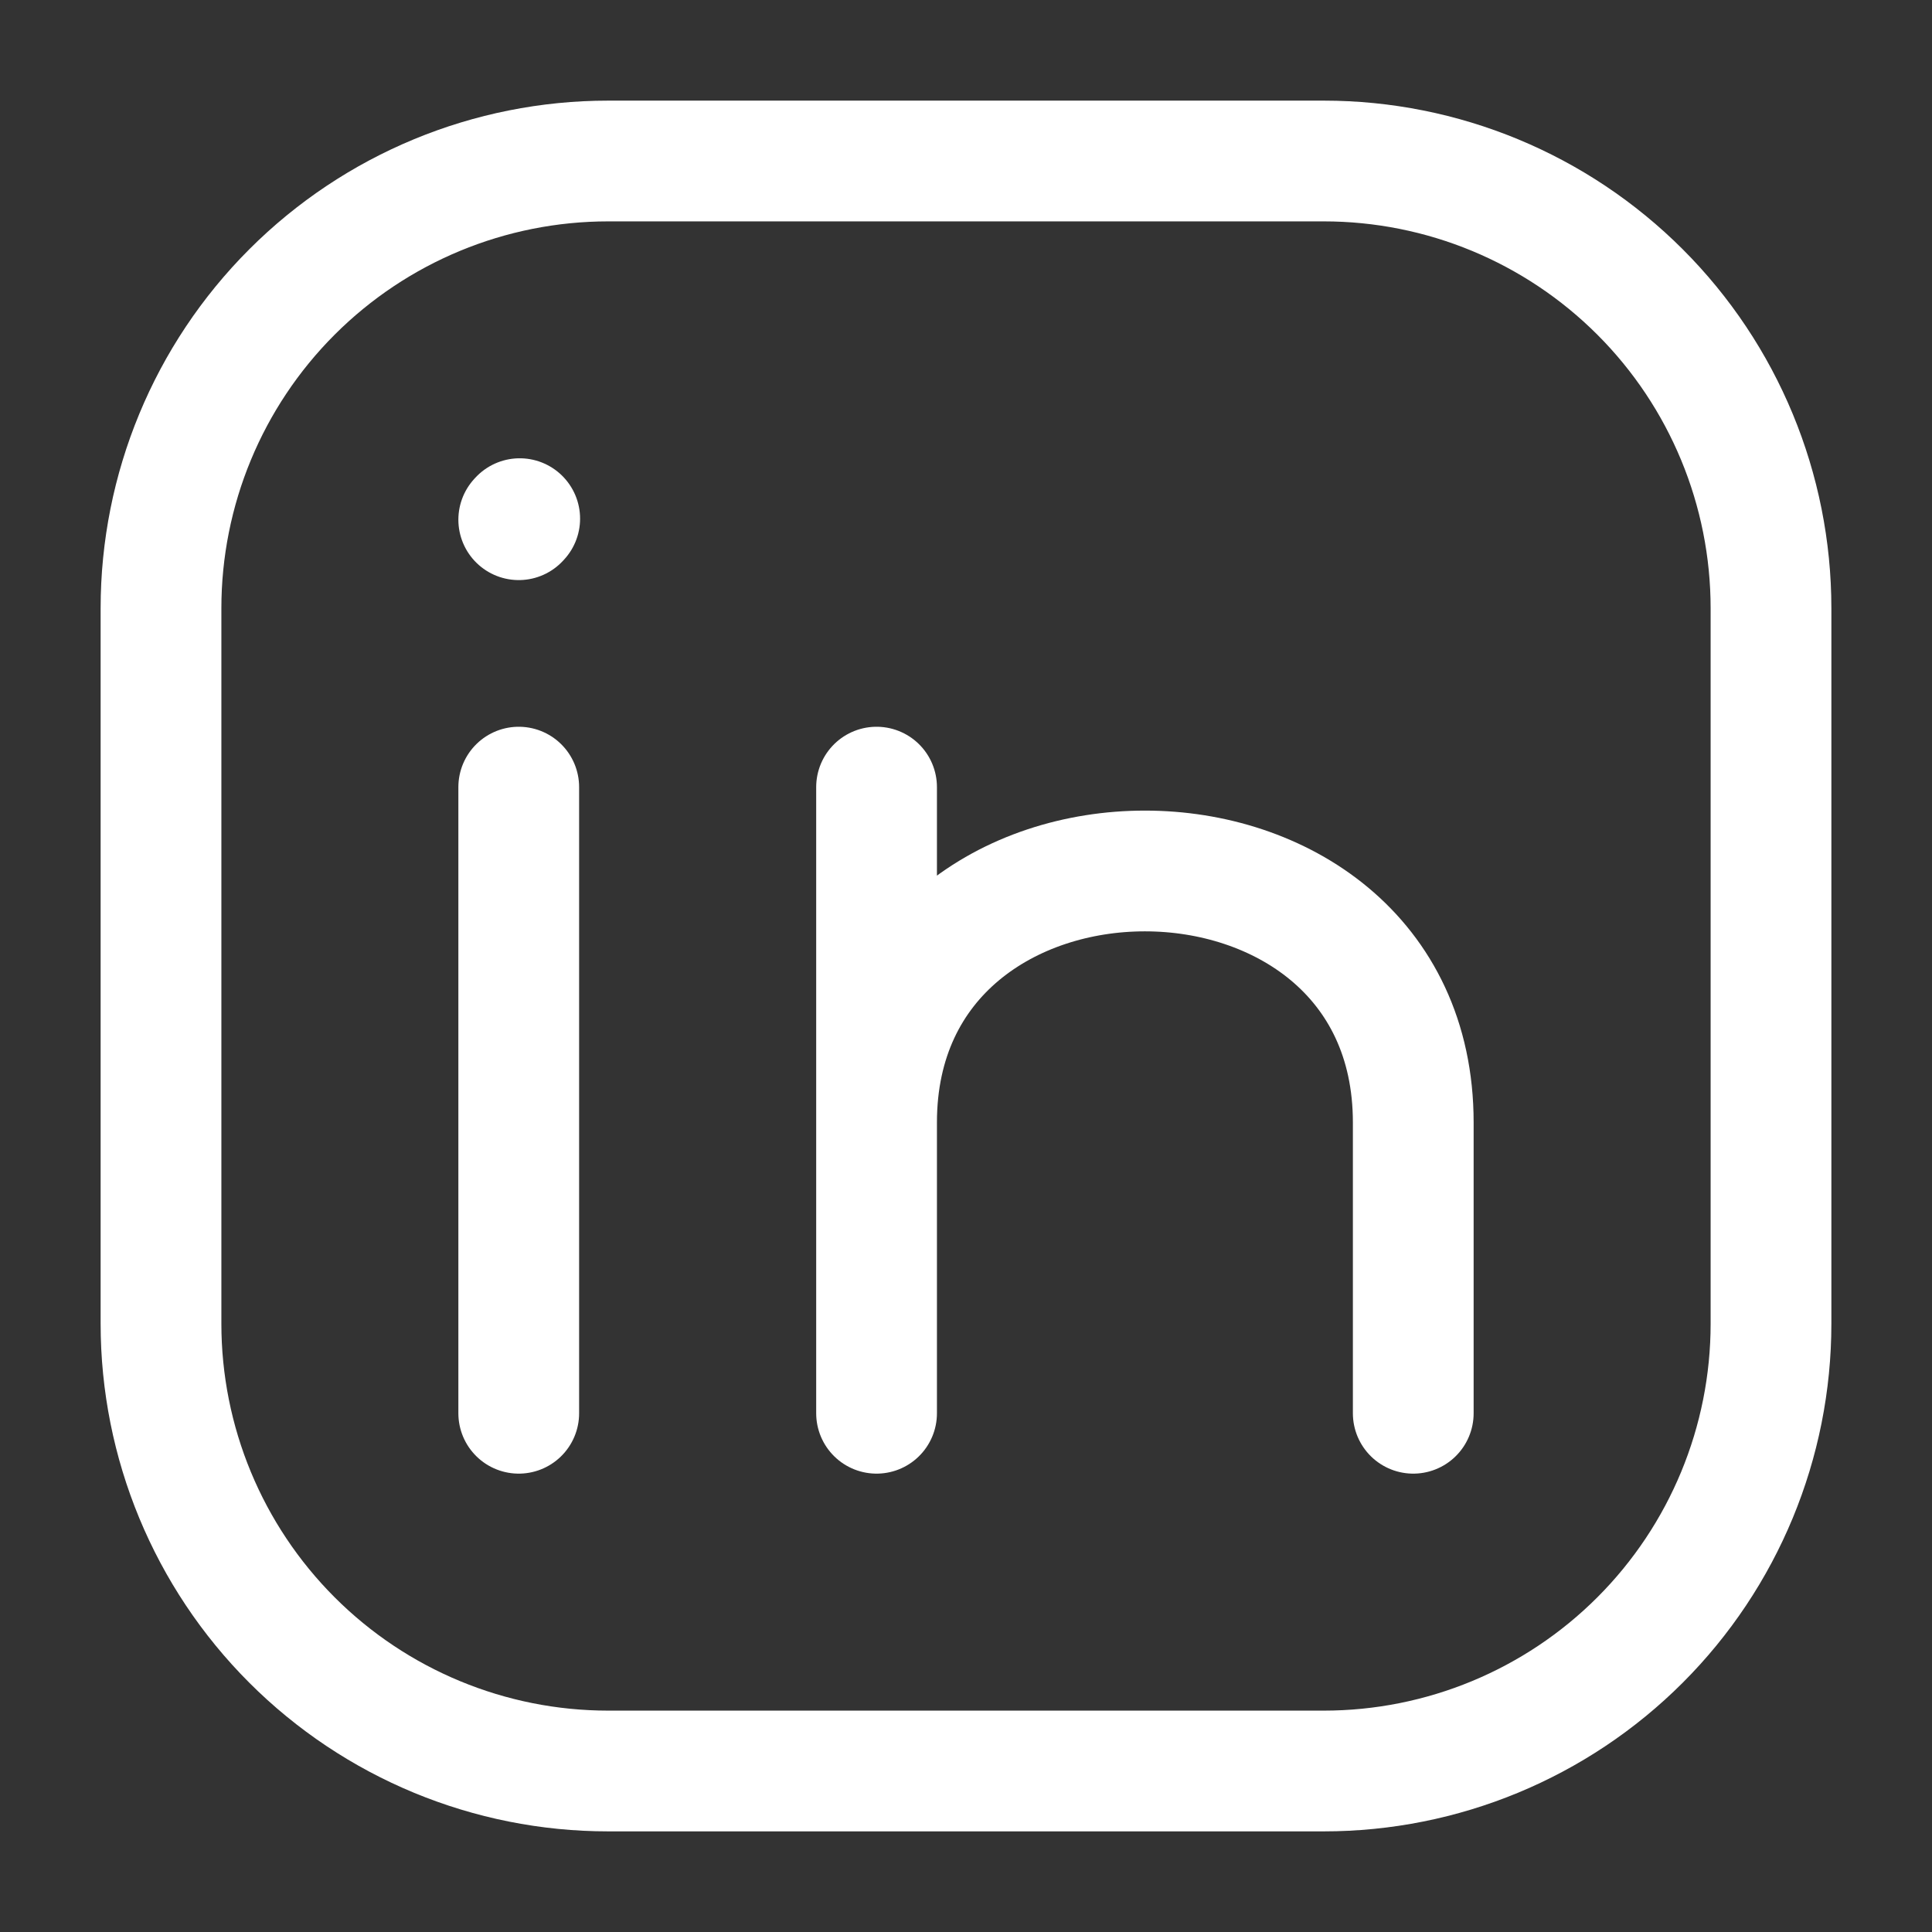
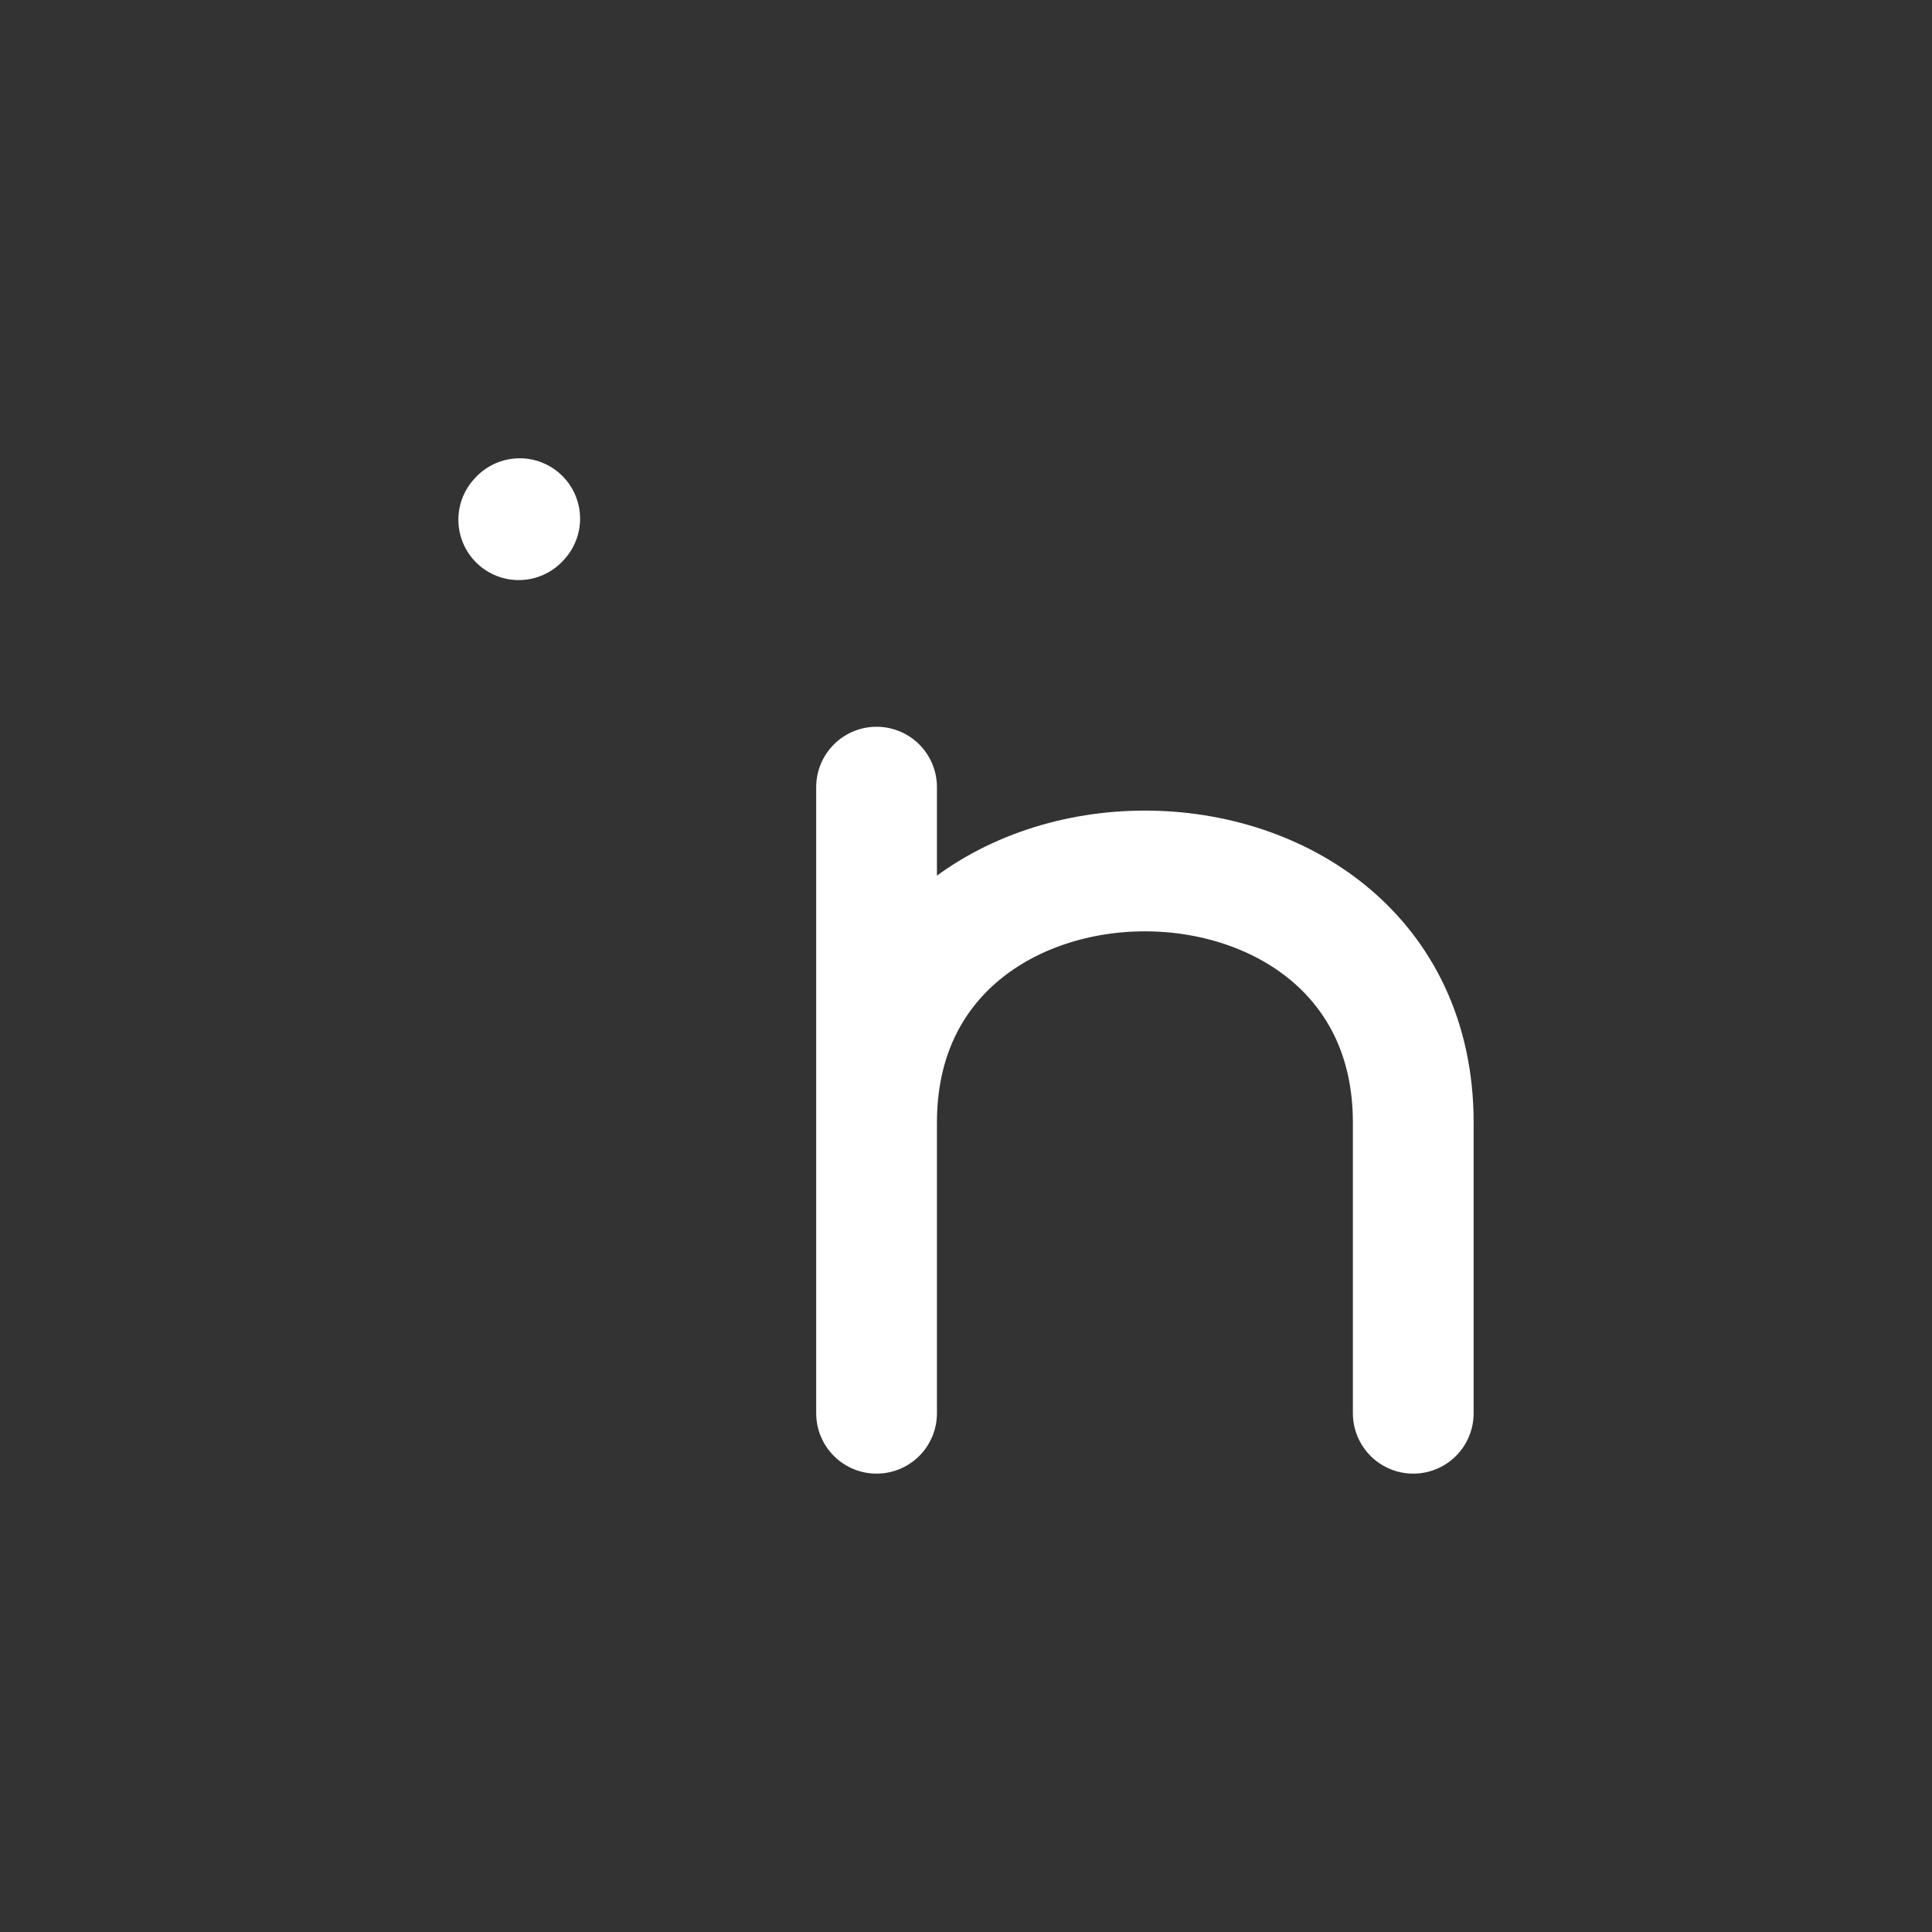
<svg xmlns="http://www.w3.org/2000/svg" width="24" height="24" viewBox="0 0 24 24" fill="none">
  <rect x="0" y="0" width="24" height="24" fill="#333333" stroke="none" />
-   <path d="M6.444 17.556V9.778M22 7.556V16.444C22 17.918 21.415 19.331 20.373 20.373C19.331 21.415 17.918 22 16.444 22H7.556C6.082 22 4.669 21.415 3.627 20.373C2.585 19.331 2 17.918 2 16.444V7.556C2 6.082 2.585 4.669 3.627 3.627C4.669 2.585 6.082 2 7.556 2H16.444C17.918 2 19.331 2.585 20.373 3.627C21.415 4.669 22 6.082 22 7.556Z" stroke="white" stroke-width="1.5" stroke-linecap="round" stroke-linejoin="round" />
  <path d="M10.889 17.556V13.944M10.889 13.944V9.778M10.889 13.944C10.889 9.778 17.556 9.778 17.556 13.944V17.556M6.444 6.456L6.456 6.443" stroke="white" stroke-width="1.5" stroke-linecap="round" stroke-linejoin="round" />
</svg>